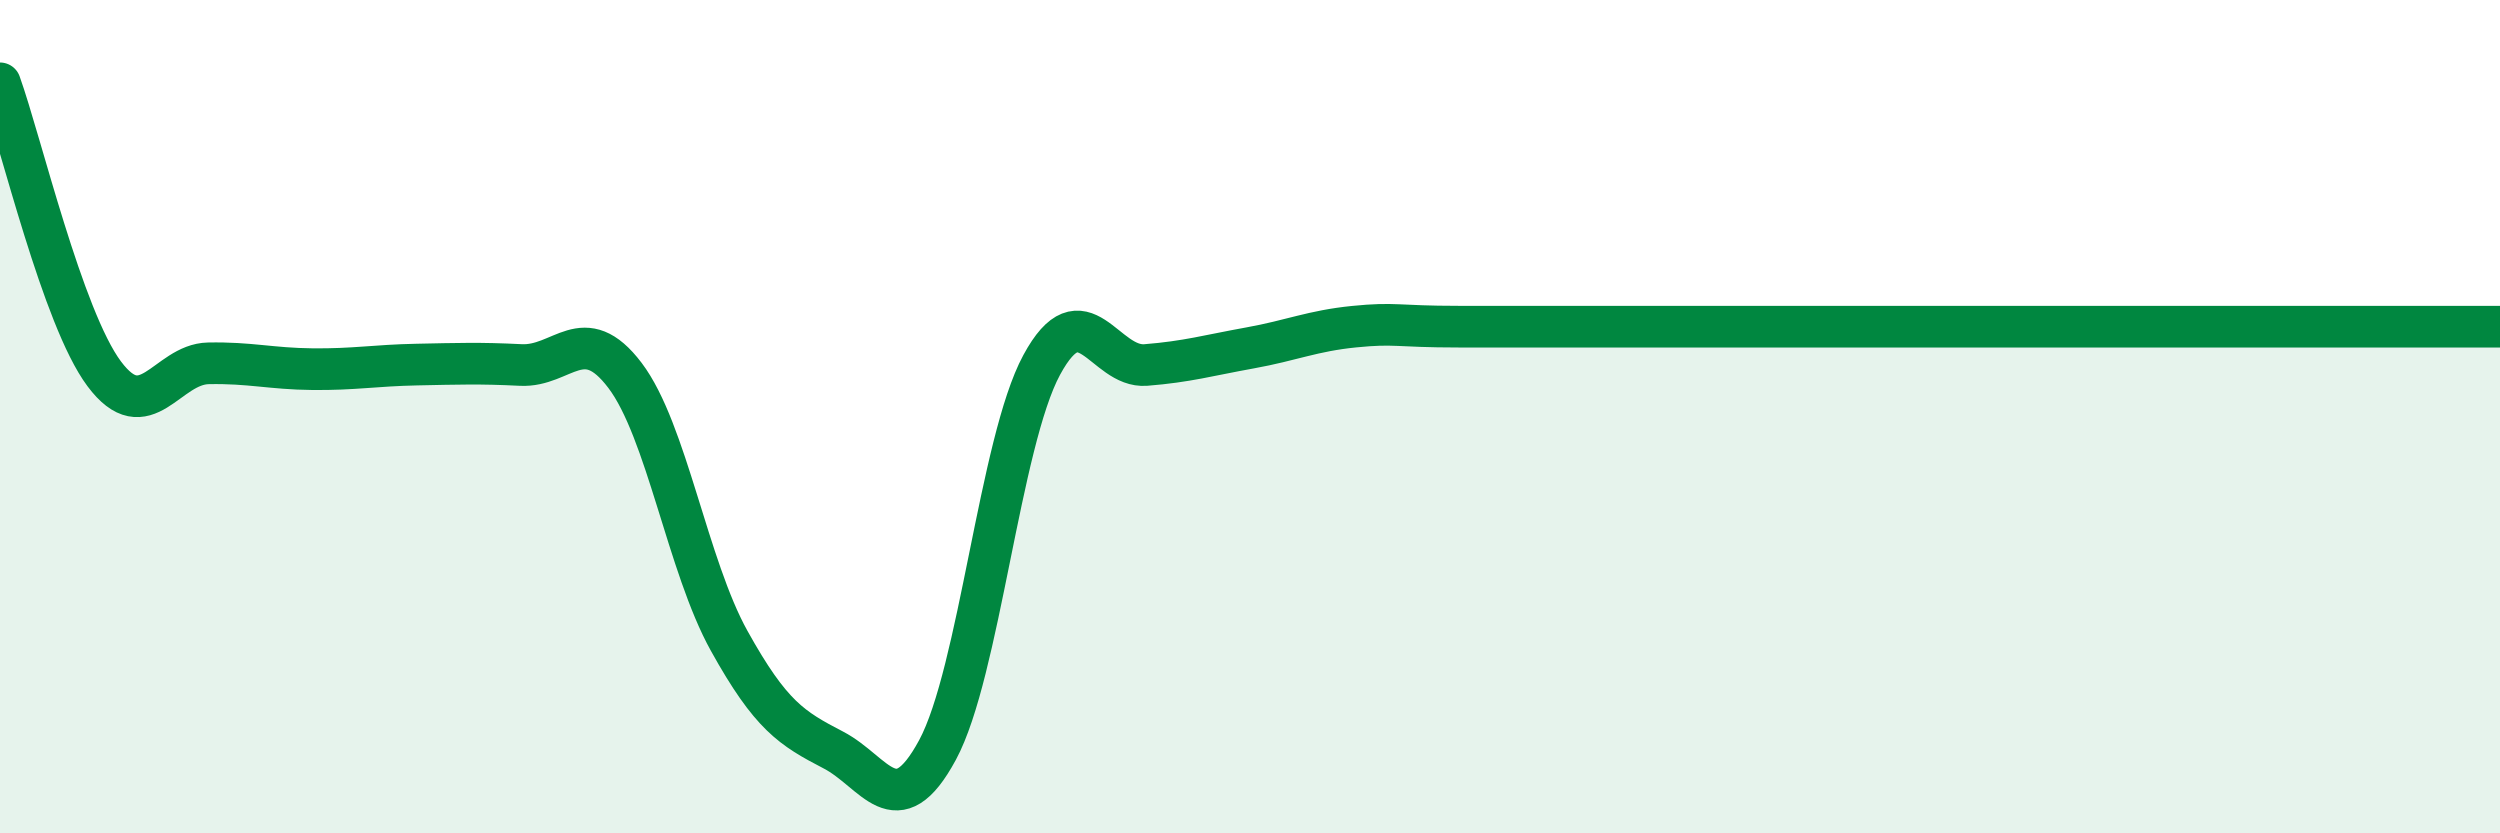
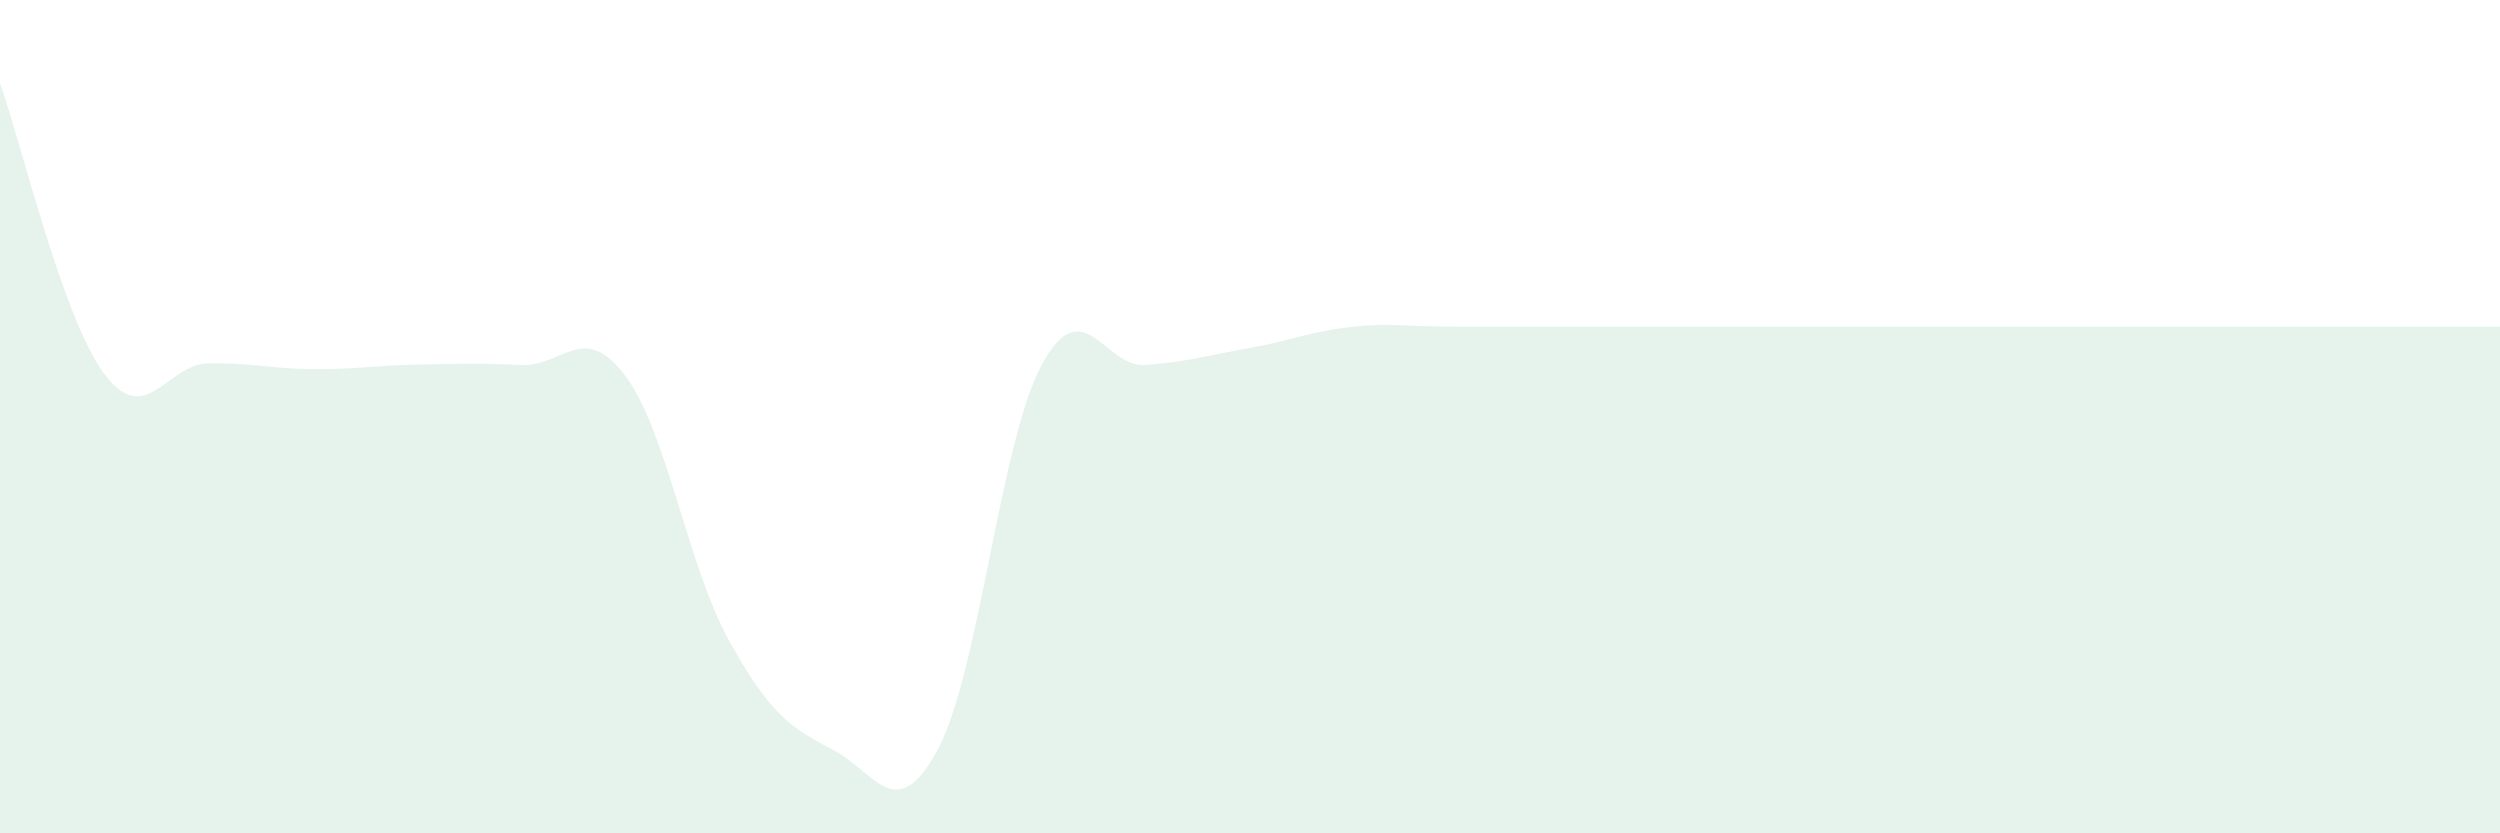
<svg xmlns="http://www.w3.org/2000/svg" width="60" height="20" viewBox="0 0 60 20">
  <path d="M 0,2 C 0.5,3.39 1.5,7.63 2.5,8.97 C 3.5,10.31 4,8.74 5,8.72 C 6,8.7 6.5,8.85 7.5,8.86 C 8.5,8.87 9,8.77 10,8.75 C 11,8.73 11.5,8.71 12.5,8.76 C 13.5,8.81 14,7.69 15,9.01 C 16,10.33 16.5,13.58 17.5,15.38 C 18.5,17.18 19,17.48 20,18 C 21,18.52 21.5,19.85 22.5,18 C 23.5,16.15 24,10.61 25,8.76 C 26,6.91 26.5,8.84 27.5,8.76 C 28.5,8.68 29,8.53 30,8.35 C 31,8.17 31.5,7.94 32.5,7.84 C 33.5,7.74 33.5,7.84 35,7.84 C 36.5,7.84 38.5,7.84 40,7.84 C 41.5,7.84 41.5,7.84 42.5,7.84 C 43.5,7.84 44,7.84 45,7.84 C 46,7.84 44.5,7.84 47.5,7.84 C 50.5,7.84 57.5,7.84 60,7.84L60 20L0 20Z" fill="#008740" opacity="0.1" stroke-linecap="round" stroke-linejoin="round" />
-   <path d="M 0,2 C 0.5,3.39 1.5,7.63 2.5,8.97 C 3.5,10.31 4,8.74 5,8.72 C 6,8.7 6.5,8.85 7.5,8.86 C 8.5,8.87 9,8.77 10,8.75 C 11,8.73 11.5,8.71 12.5,8.76 C 13.5,8.81 14,7.69 15,9.01 C 16,10.33 16.5,13.58 17.5,15.38 C 18.5,17.18 19,17.48 20,18 C 21,18.52 21.5,19.85 22.5,18 C 23.5,16.15 24,10.61 25,8.76 C 26,6.91 26.5,8.84 27.5,8.76 C 28.5,8.68 29,8.53 30,8.35 C 31,8.17 31.5,7.94 32.5,7.84 C 33.5,7.74 33.5,7.84 35,7.84 C 36.5,7.84 38.5,7.84 40,7.84 C 41.5,7.84 41.5,7.84 42.5,7.84 C 43.5,7.84 44,7.84 45,7.84 C 46,7.84 44.5,7.84 47.5,7.84 C 50.5,7.84 57.5,7.84 60,7.84" stroke="#008740" stroke-width="1" fill="none" stroke-linecap="round" stroke-linejoin="round" />
</svg>